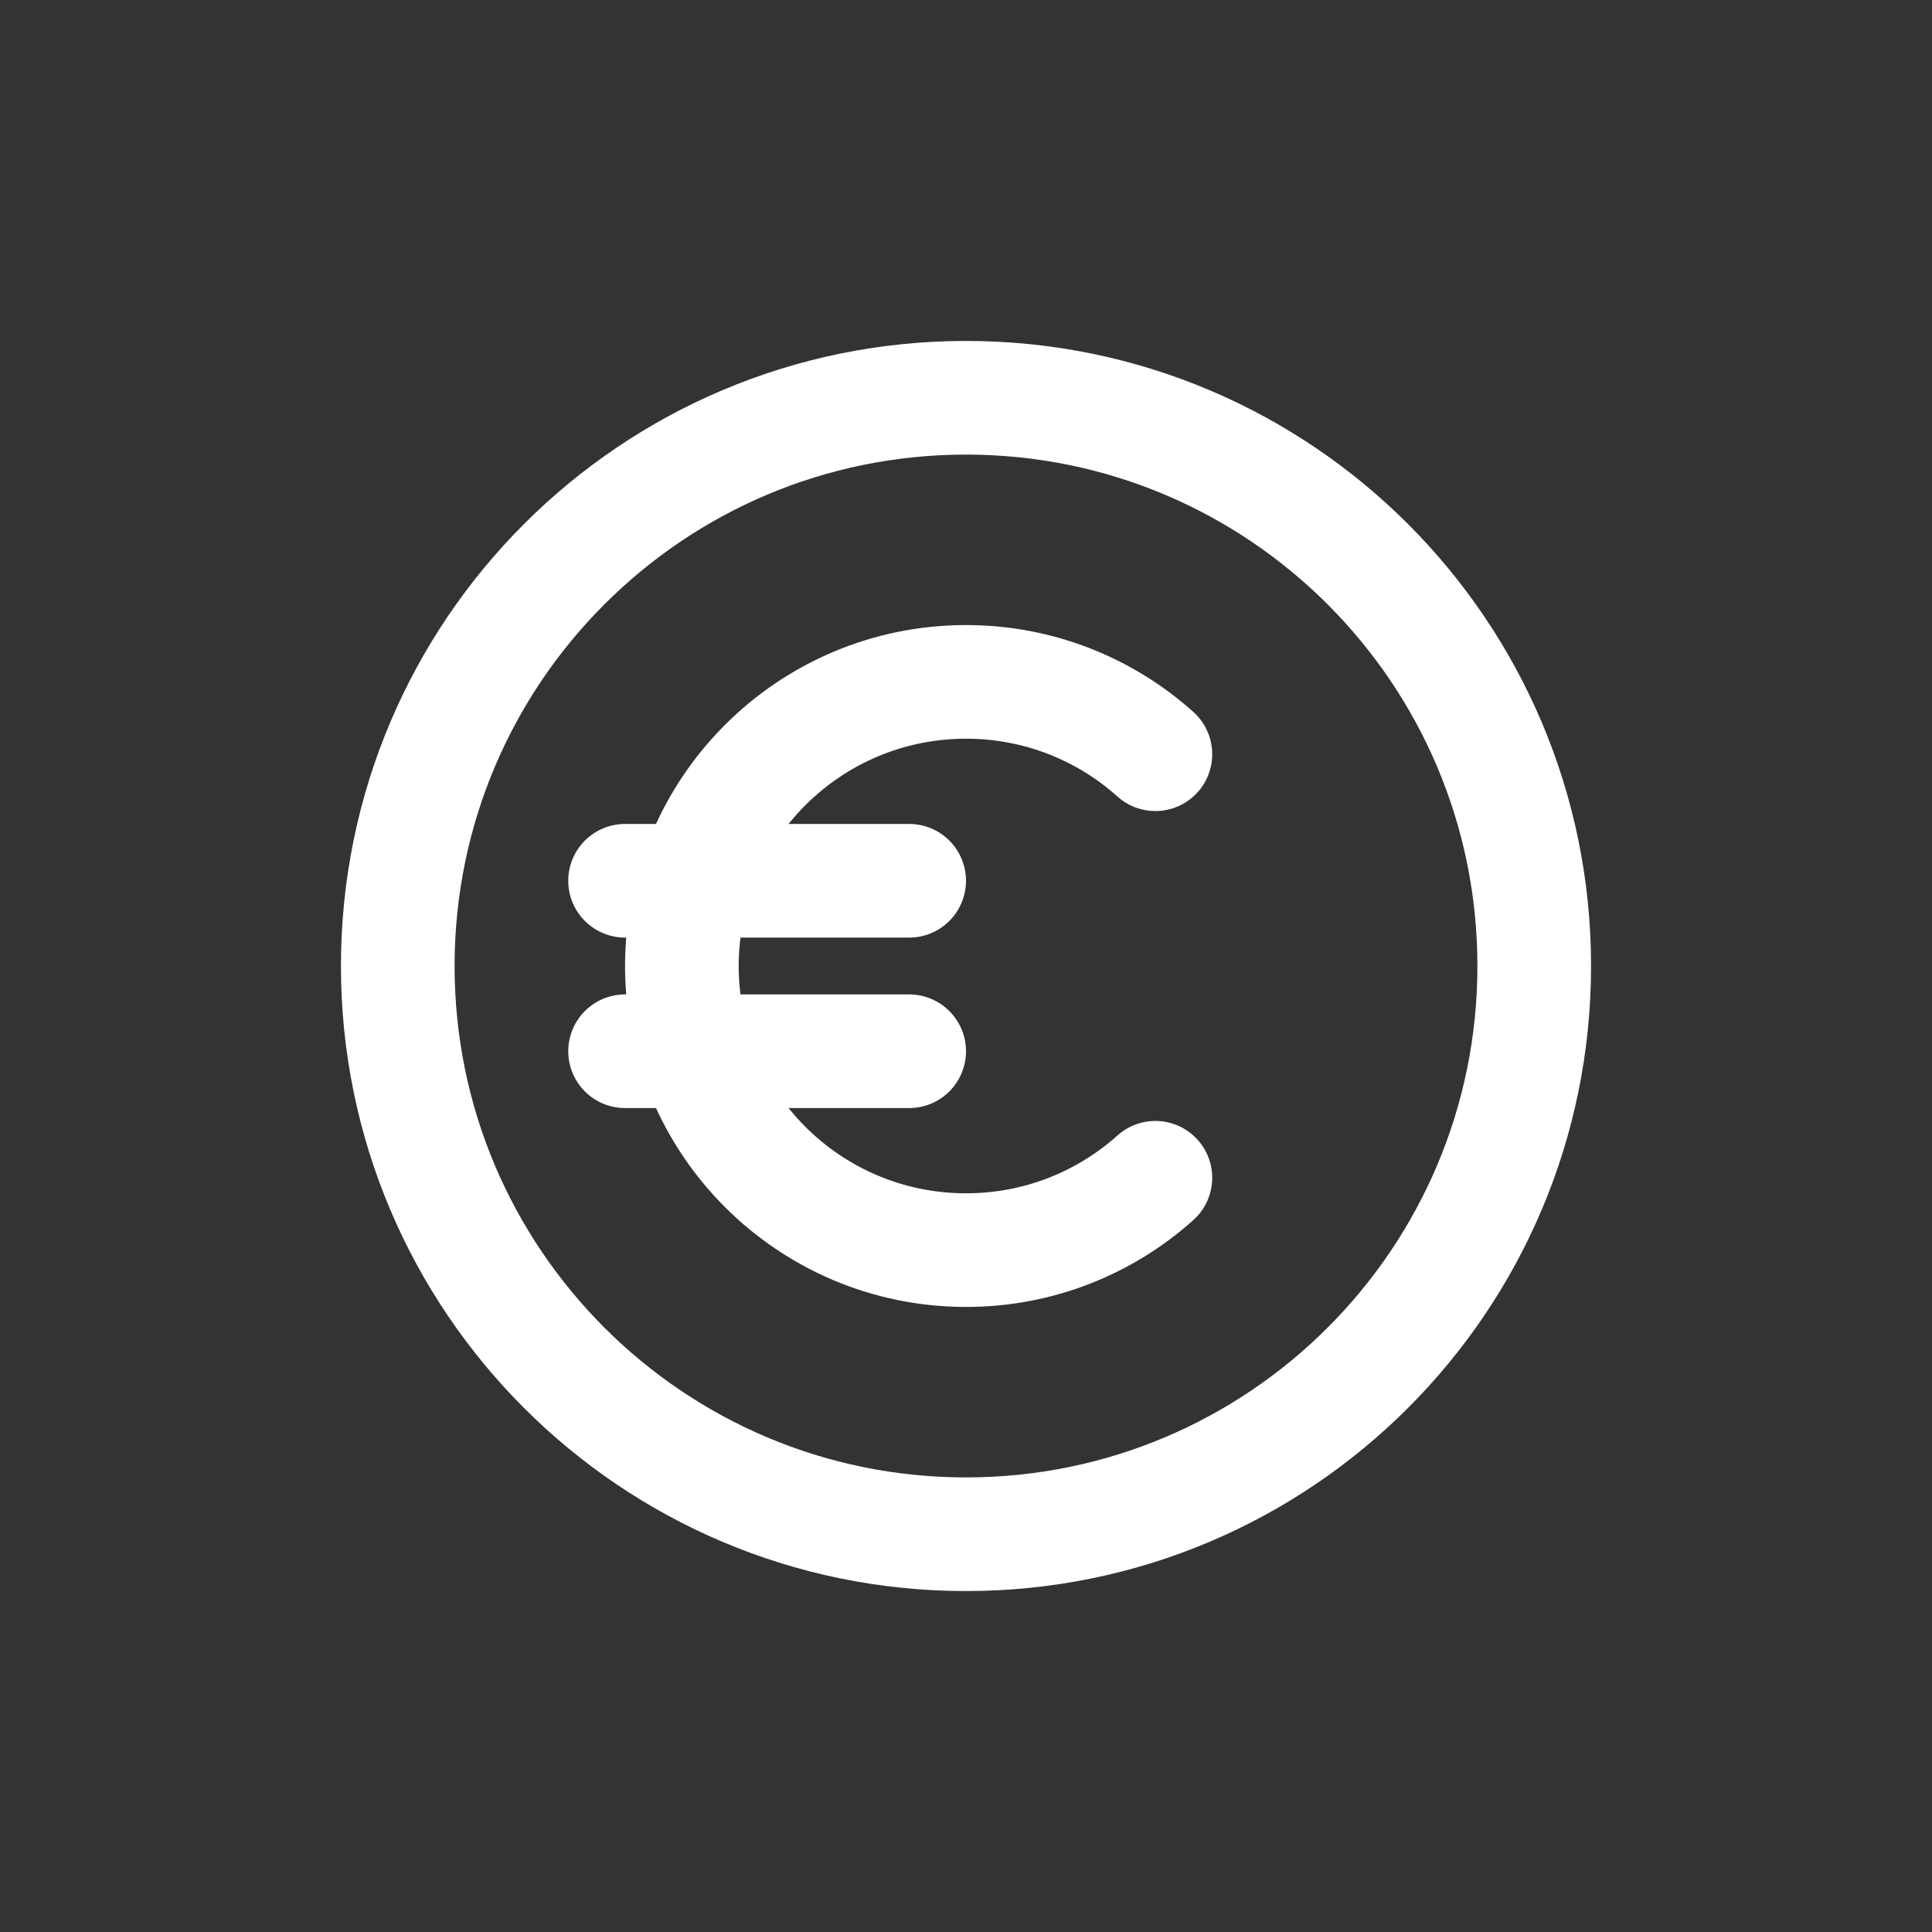
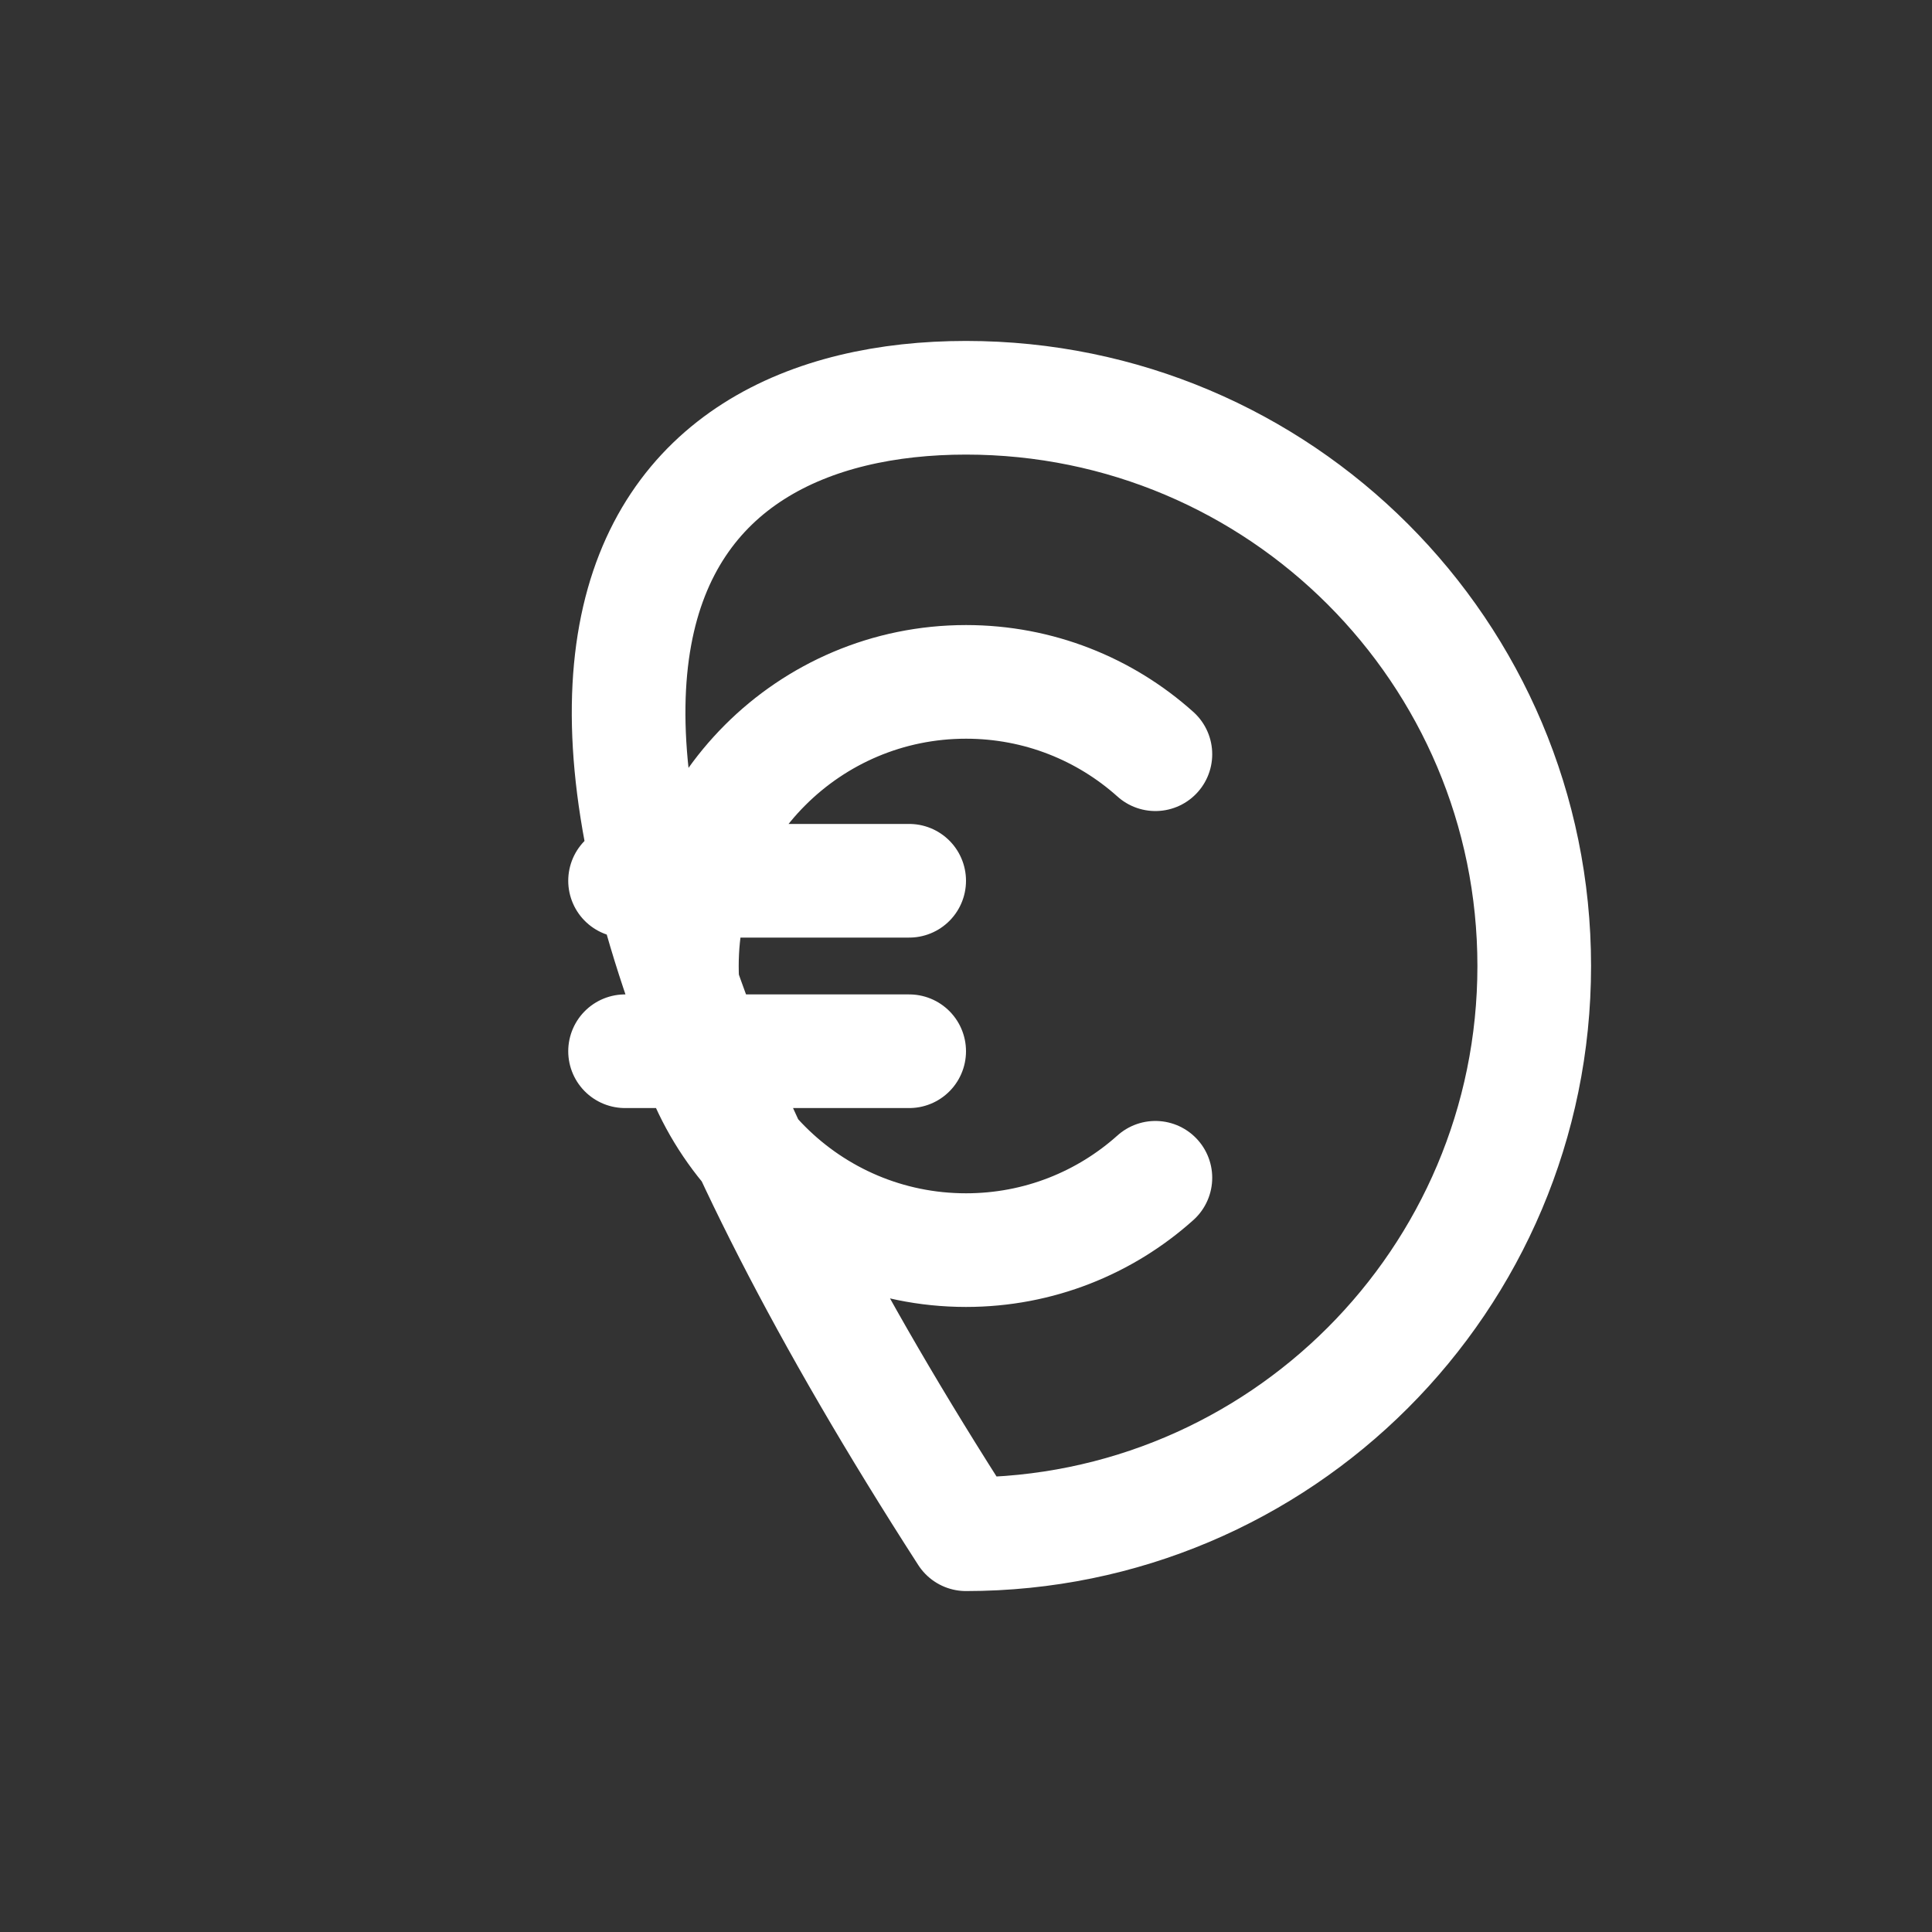
<svg xmlns="http://www.w3.org/2000/svg" width="34" height="34" viewBox="0 0 34 34" fill="none">
  <rect x="0" y="0" width="34" height="34" fill="#333333" stroke="none" />
-   <path d="M20.333 13.273C19.449 12.481 18.281 12 17 12C14.239 12 12 14.239 12 17C12 19.761 14.239 22 17 22C18.281 22 19.449 21.519 20.333 20.727M11 18.5H16M11 15.5H16M27 17C27 22.523 22.523 27 17 27C11.477 27 7 22.523 7 17C7 11.477 11.477 7 17 7C22.523 7 27 11.477 27 17Z" stroke="white" stroke-width="2" stroke-linecap="round" stroke-linejoin="round" />
+   <path d="M20.333 13.273C19.449 12.481 18.281 12 17 12C14.239 12 12 14.239 12 17C12 19.761 14.239 22 17 22C18.281 22 19.449 21.519 20.333 20.727M11 18.5H16M11 15.5H16M27 17C27 22.523 22.523 27 17 27C7 11.477 11.477 7 17 7C22.523 7 27 11.477 27 17Z" stroke="white" stroke-width="2" stroke-linecap="round" stroke-linejoin="round" />
</svg>